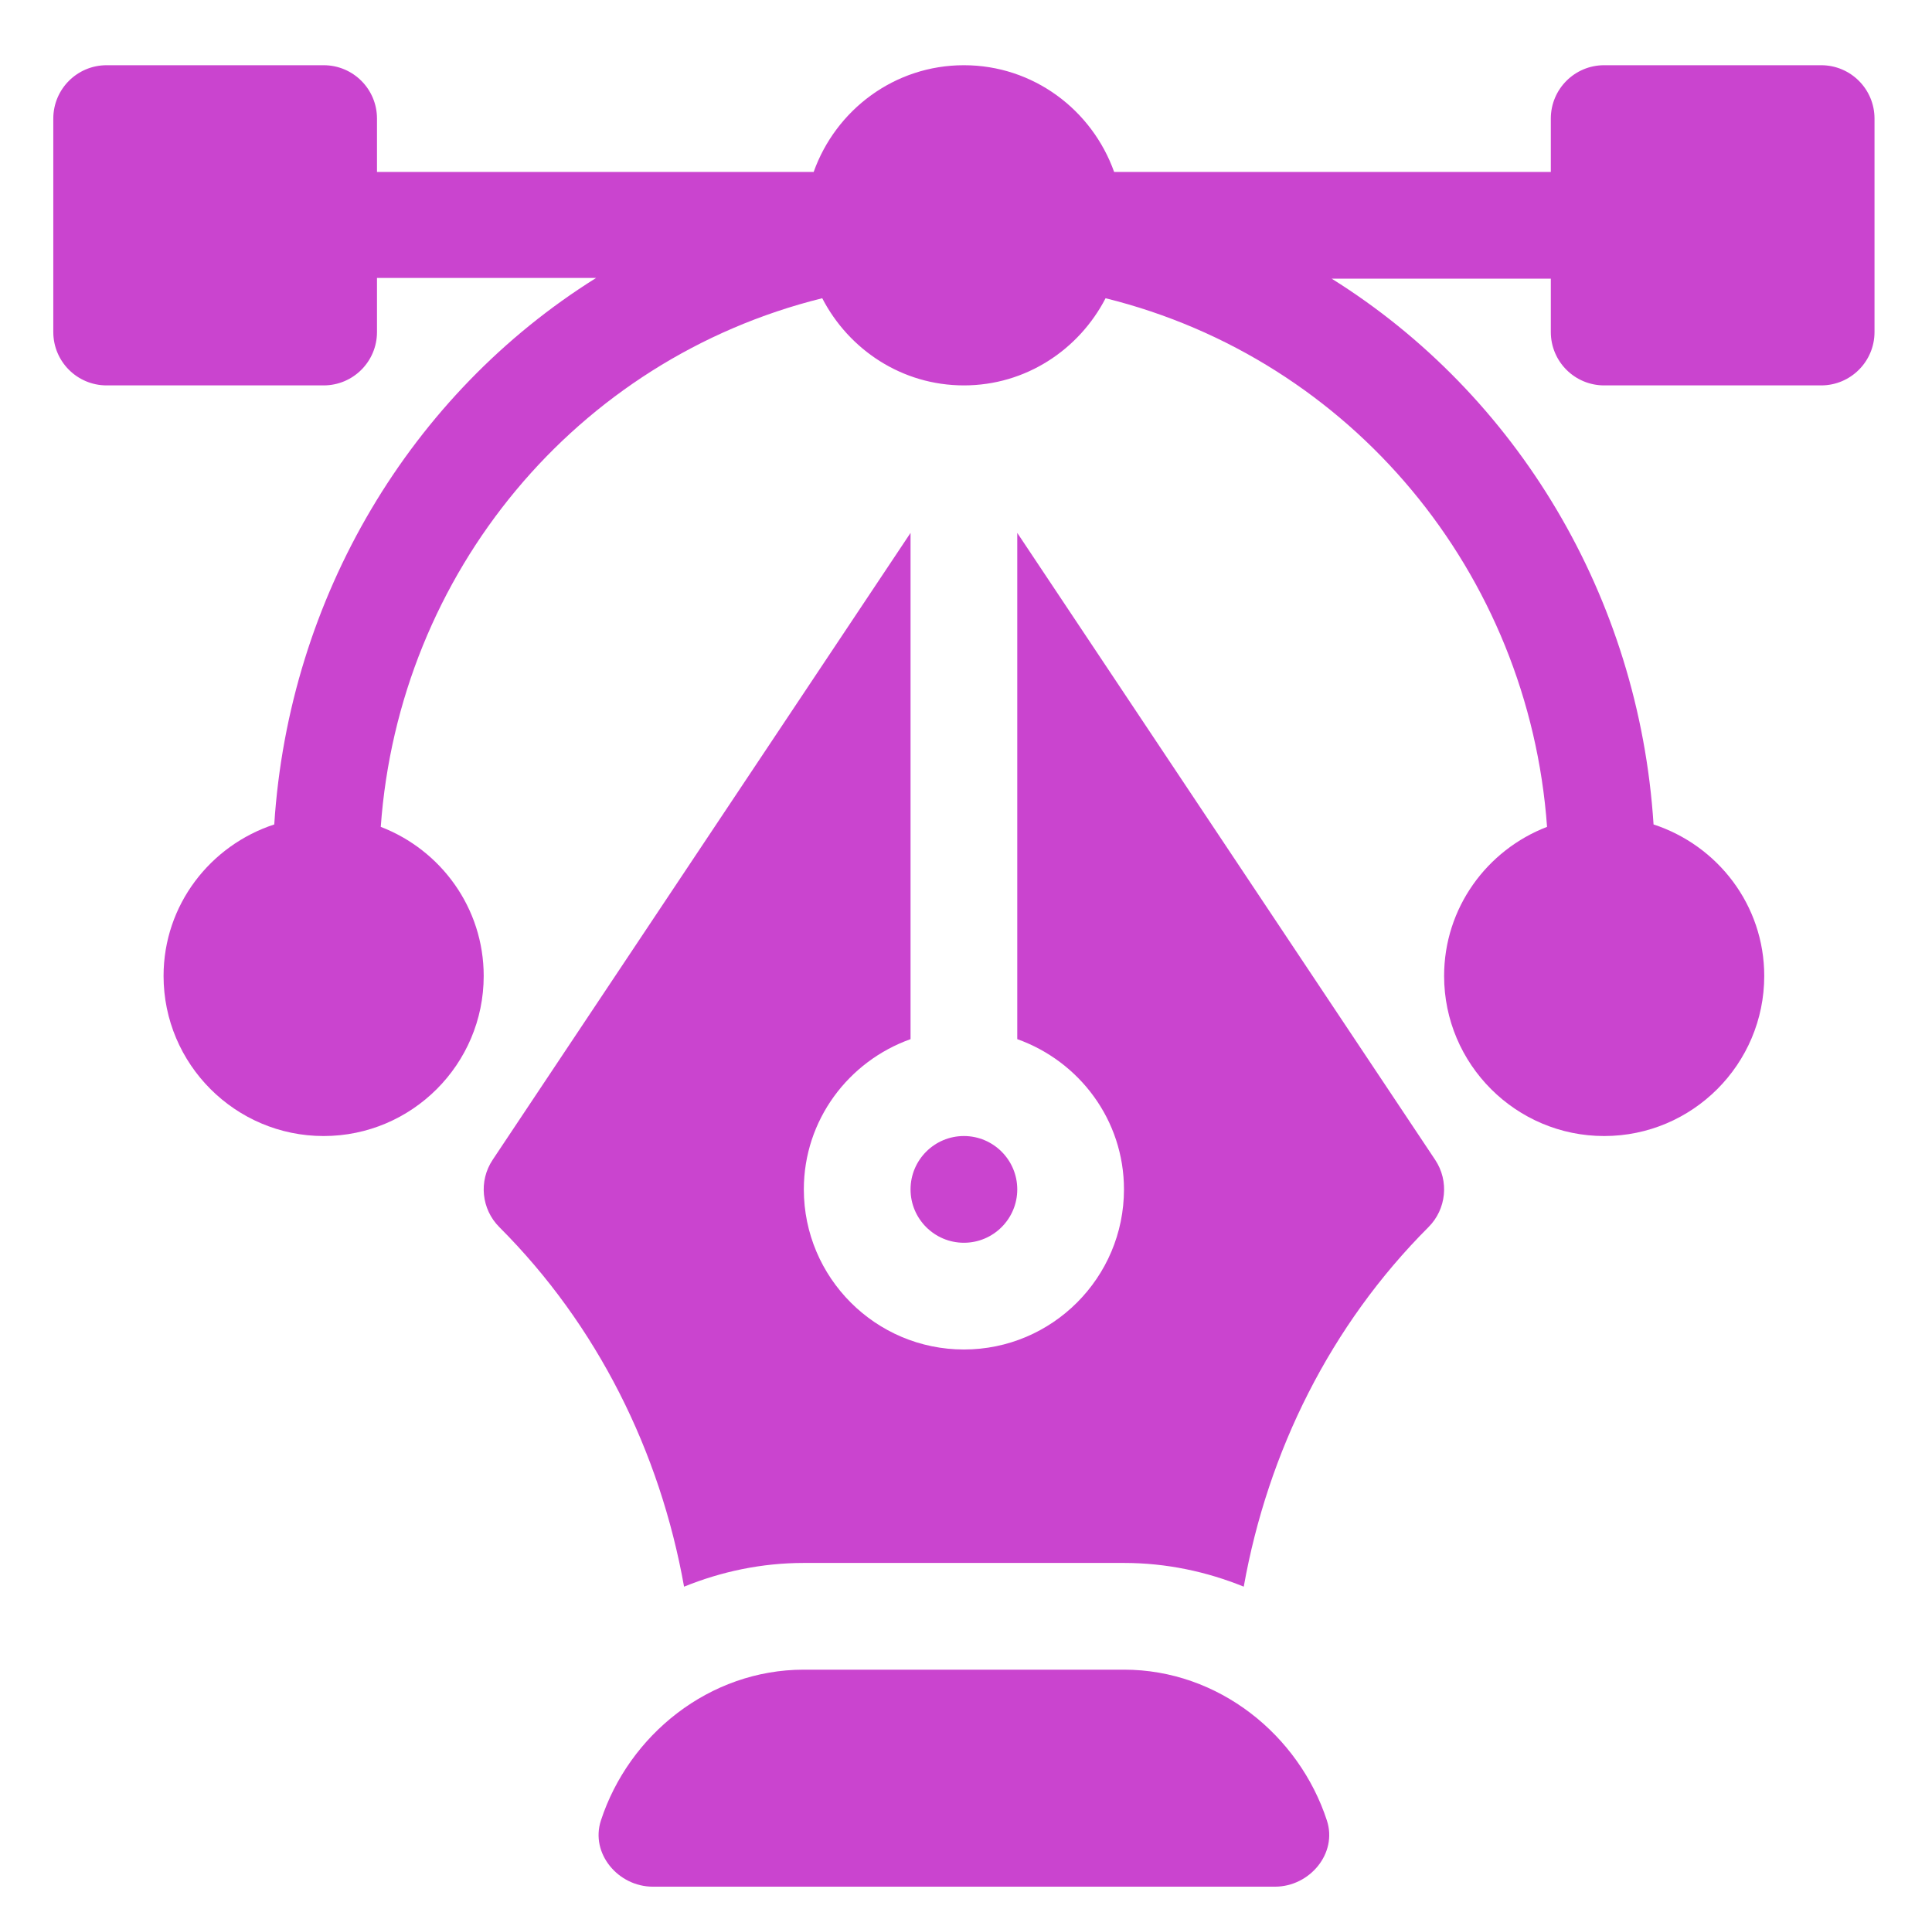
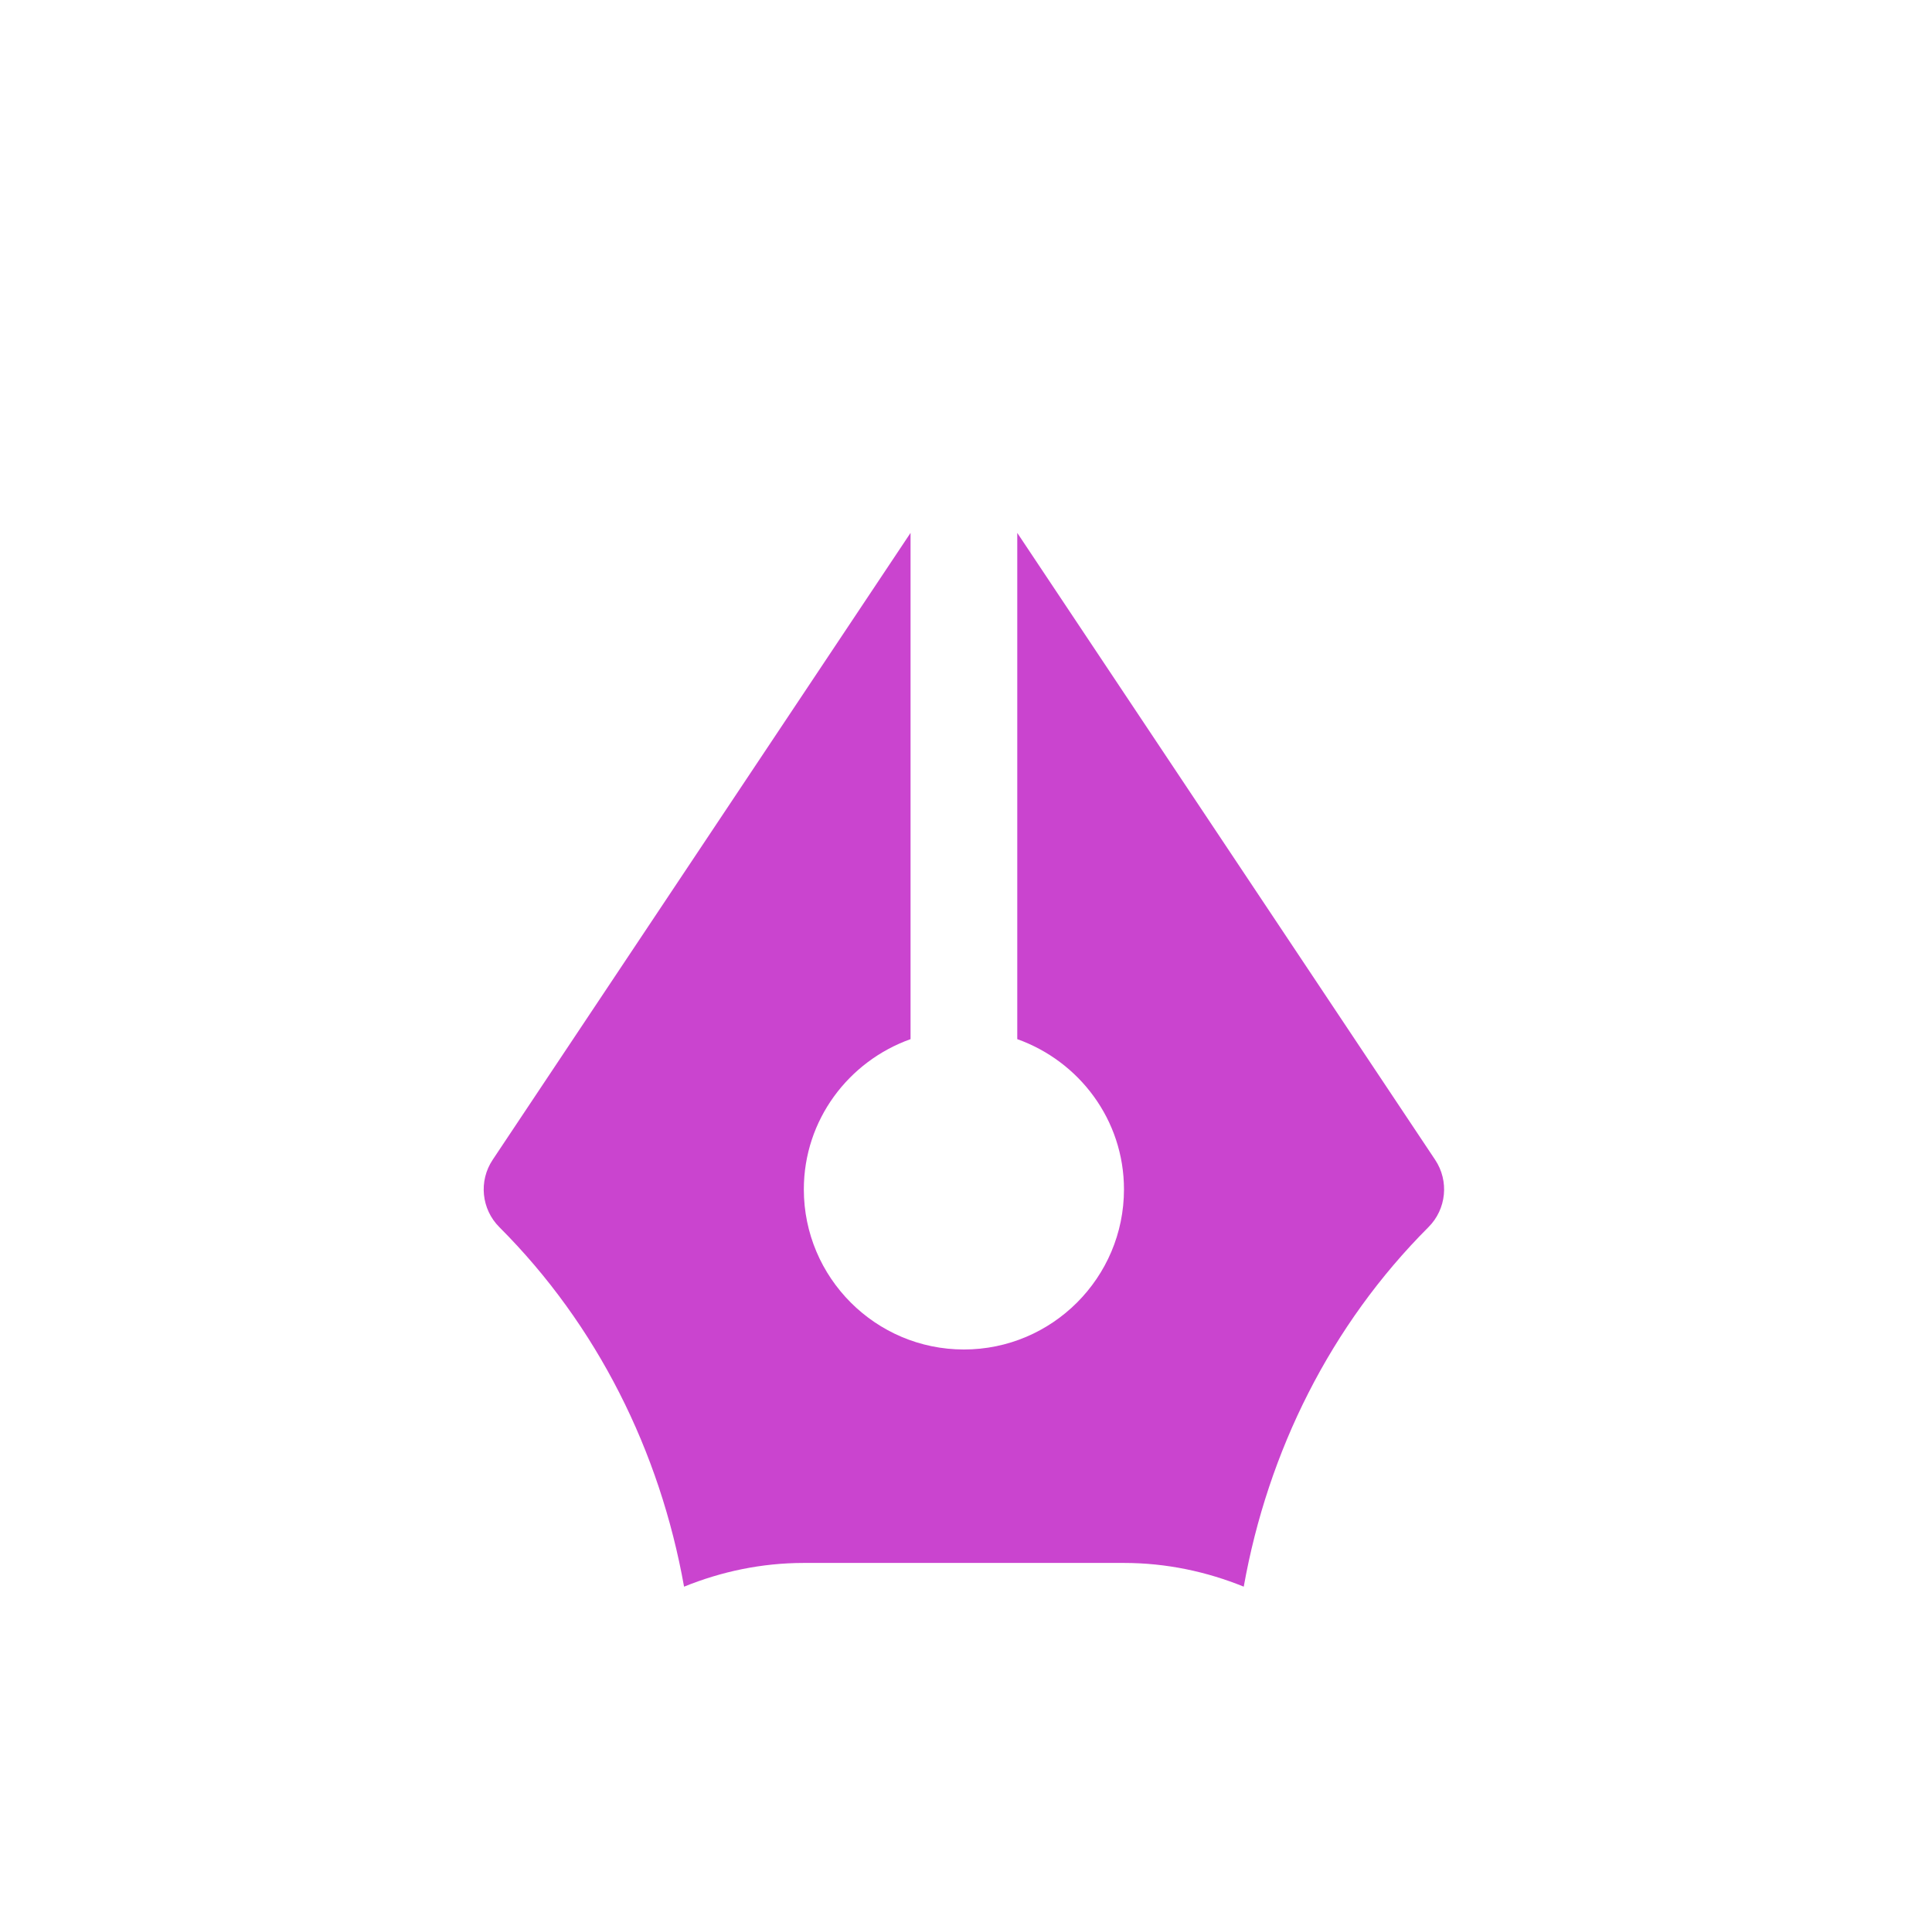
<svg xmlns="http://www.w3.org/2000/svg" width="201" height="200" viewBox="0 0 201 200" fill="none">
-   <path d="M189.468 6.784L166.894 6.784C163.826 6.784 161.343 9.266 161.343 12.335V17.886H115.912C113.613 11.438 107.509 6.784 100.282 6.784C93.055 6.784 86.951 11.438 84.651 17.886H39.221V12.335C39.221 9.266 36.738 6.784 33.67 6.784L11.096 6.784C8.028 6.784 5.545 9.266 5.545 12.335L5.545 34.538C5.545 37.607 8.028 40.09 11.096 40.09H33.67C36.738 40.09 39.221 37.607 39.221 34.538V28.913H62.019C42.754 40.948 30.052 62.086 28.533 85.761C21.873 87.941 17.017 94.141 17.017 101.52C17.017 110.703 24.487 118.173 33.67 118.173C42.853 118.173 50.323 110.703 50.323 101.52C50.323 94.437 45.86 88.415 39.613 86.012C41.507 59.617 59.925 37.37 85.543 31.023C88.314 36.38 93.845 40.09 100.282 40.09C106.719 40.09 112.25 36.38 115.021 31.023C140.639 37.37 159.057 59.617 160.951 86.012C154.704 88.415 150.241 94.437 150.241 101.52C150.241 110.703 157.711 118.173 166.894 118.173C176.077 118.173 183.547 110.703 183.547 101.52C183.547 94.141 178.691 87.941 172.031 85.761C170.512 62.086 157.81 41.023 138.545 28.988H161.343V34.538C161.343 37.607 163.826 40.09 166.894 40.09H189.468C192.536 40.09 195.019 37.607 195.019 34.538V12.335C195.019 9.266 192.536 6.784 189.468 6.784Z" fill="#CA44CF" />
-   <path d="M138.047 189.372C135.144 180.487 126.779 173.683 116.935 173.683H83.629C73.785 173.683 65.42 180.487 62.517 189.372C61.397 192.798 64.312 196.257 67.916 196.257H132.648C136.252 196.257 139.167 192.798 138.047 189.372Z" fill="#CA44CF" />
  <path d="M149.308 120.645L105.833 55.432V108.094C112.28 110.393 116.935 116.497 116.935 123.724C116.935 132.907 109.465 140.377 100.282 140.377C91.099 140.377 83.629 132.907 83.629 123.724C83.629 116.497 88.284 110.393 94.731 108.094V55.432L51.256 120.645C49.786 122.846 50.079 125.779 51.95 127.649C62.14 137.84 68.654 150.968 71.168 165.05C75.024 163.486 79.218 162.581 83.629 162.581H116.935C121.346 162.581 125.54 163.485 129.396 165.049C131.91 150.966 138.424 137.84 148.614 127.649C150.485 125.779 150.777 122.846 149.308 120.645Z" fill="#CA44CF" />
-   <path d="M100.282 118.173C97.219 118.173 94.731 120.662 94.731 123.724C94.731 126.787 97.219 129.275 100.282 129.275C103.345 129.275 105.833 126.787 105.833 123.724C105.833 120.662 103.345 118.173 100.282 118.173Z" fill="#CA44CF" />
</svg>